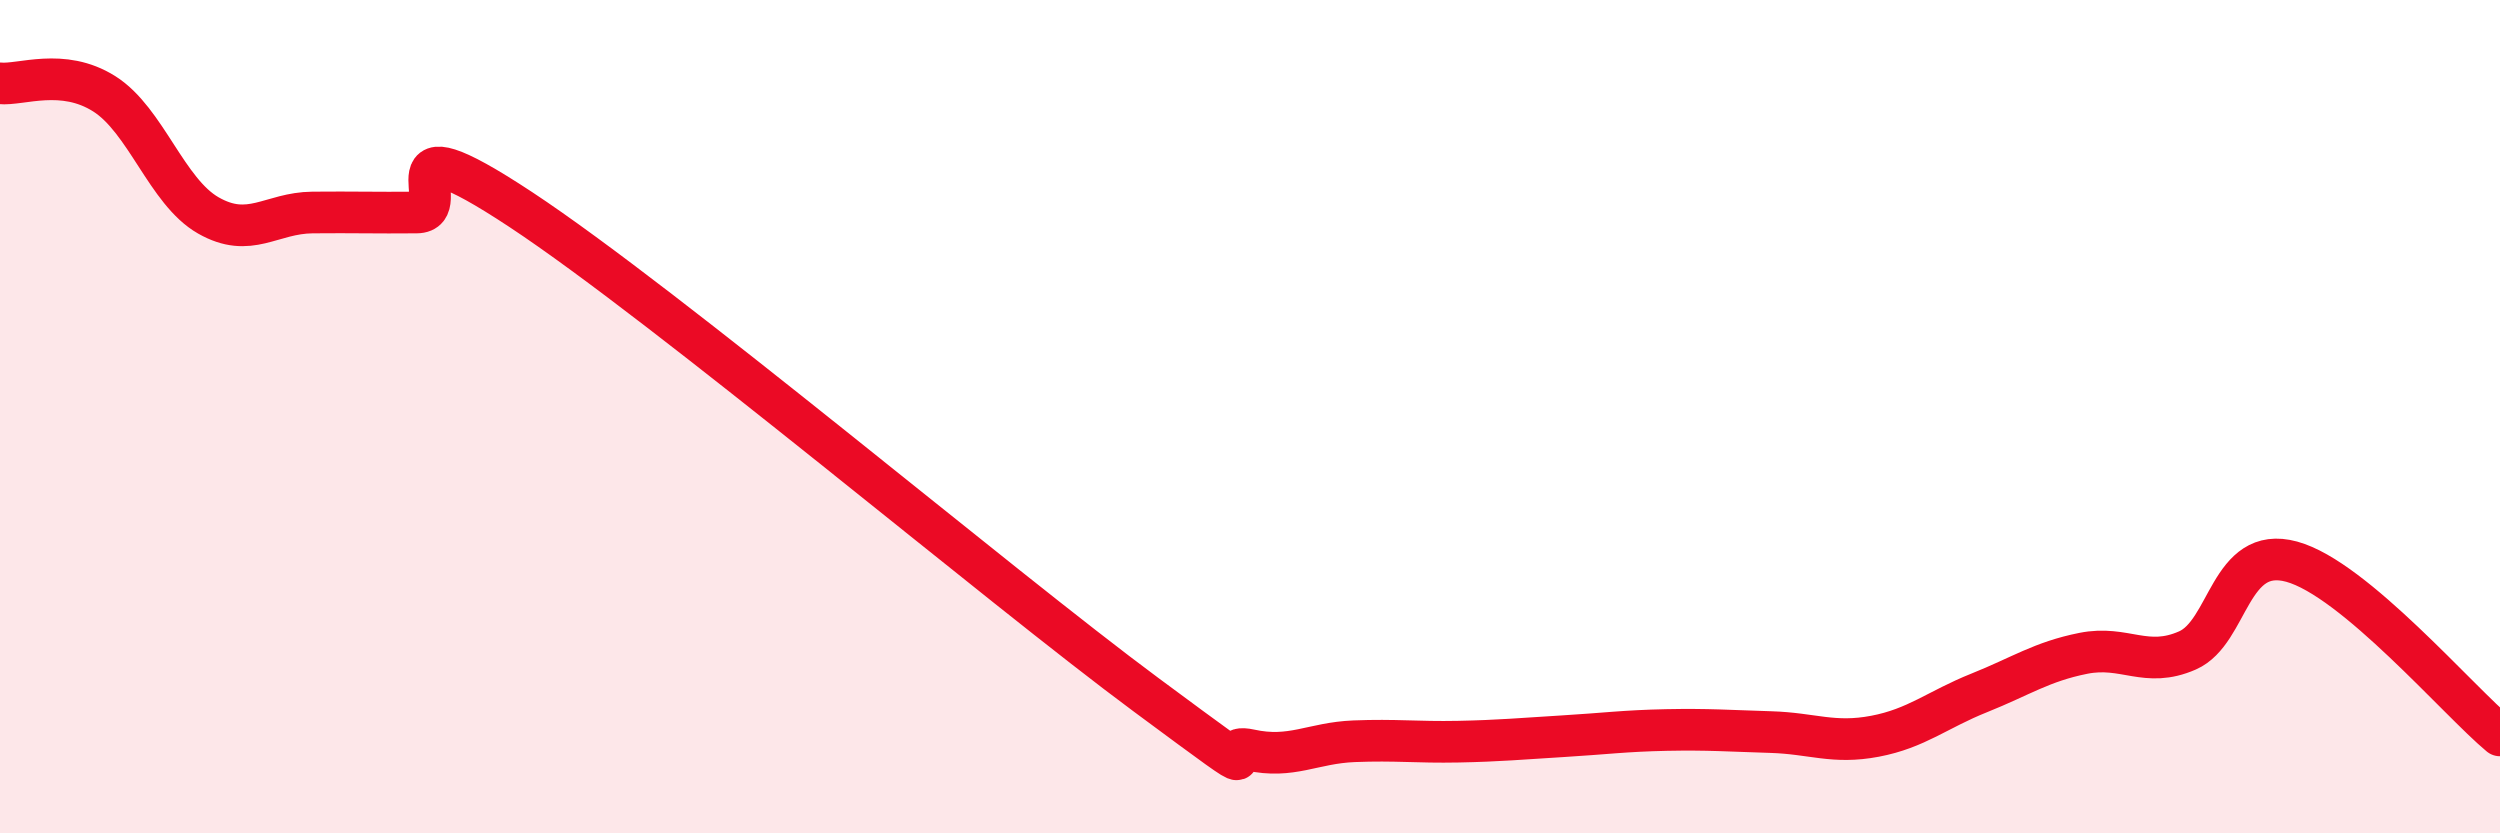
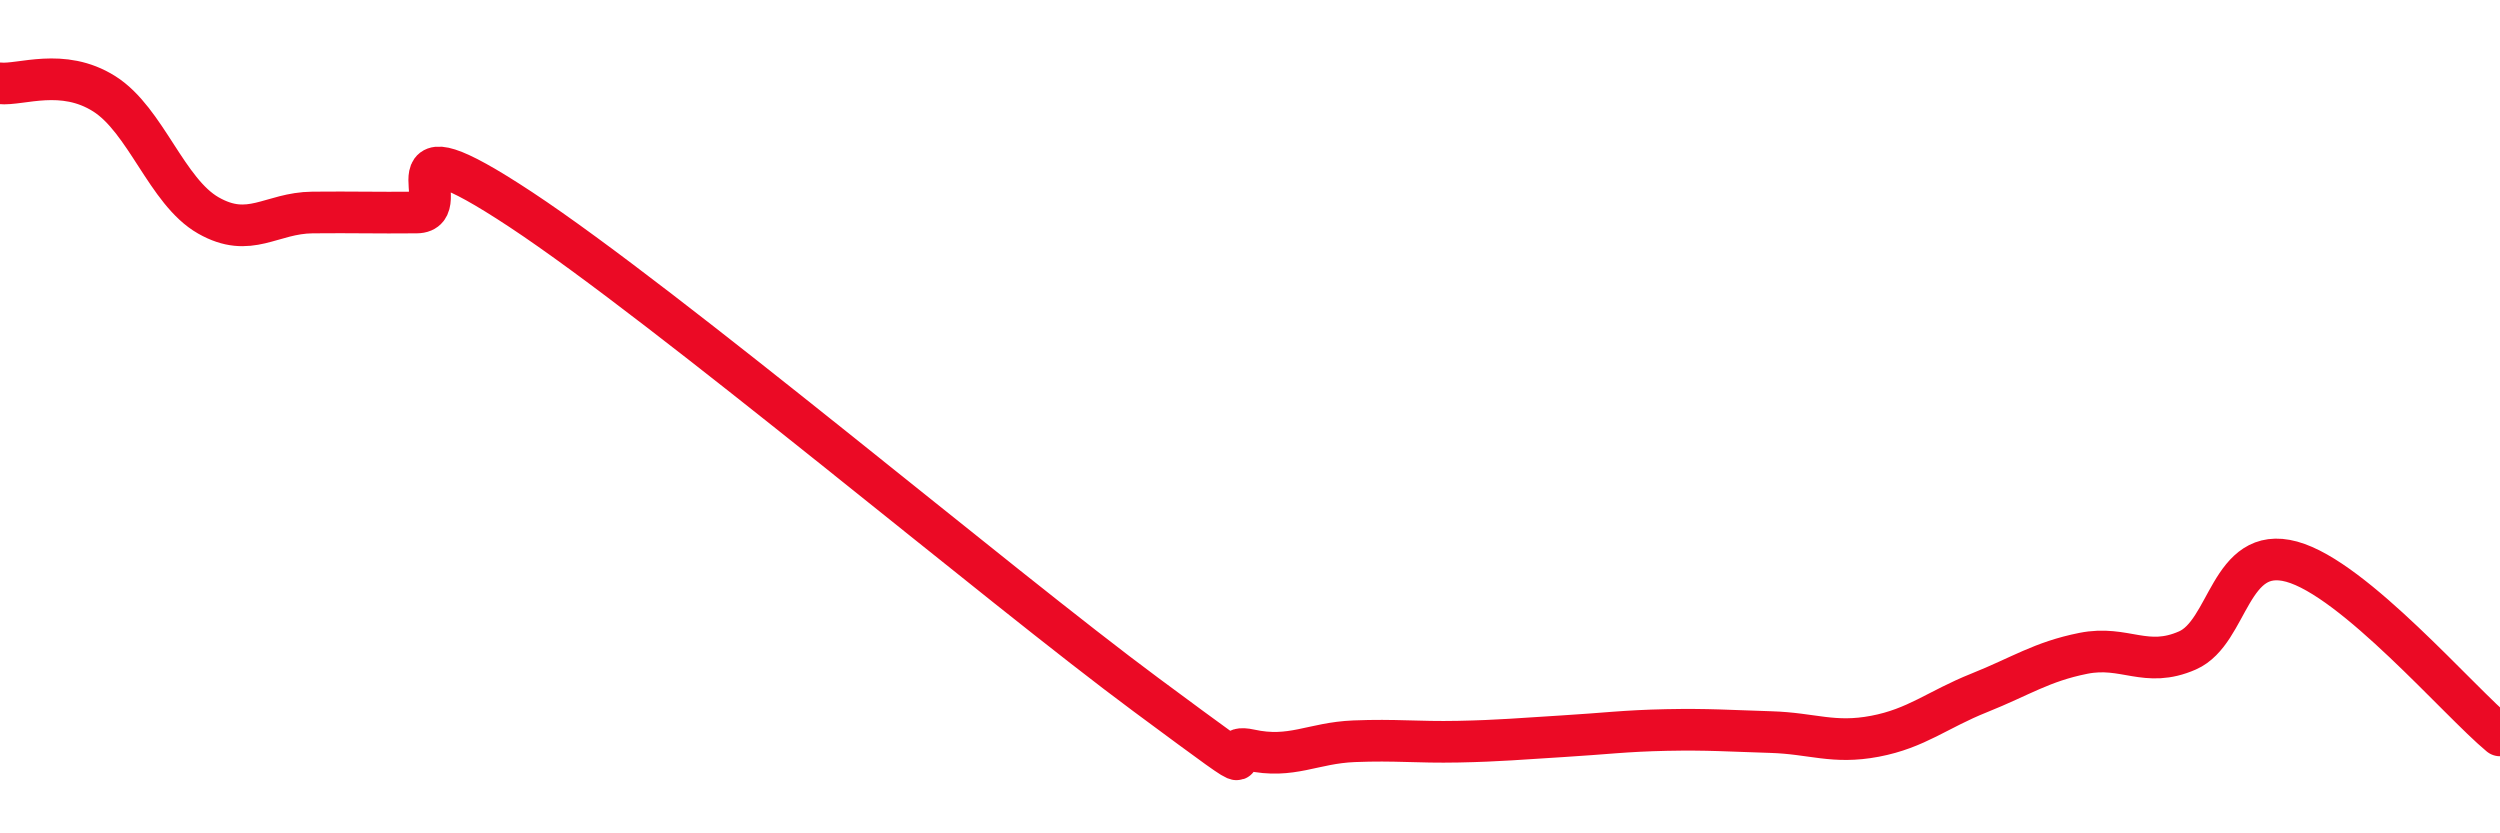
<svg xmlns="http://www.w3.org/2000/svg" width="60" height="20" viewBox="0 0 60 20">
-   <path d="M 0,2 C 0.5,2.05 1.5,1.62 2.5,2.25 C 3.5,2.88 4,4.6 5,5.17 C 6,5.74 6.5,5.11 7.5,5.1 C 8.5,5.09 9,5.11 10,5.1 C 11,5.09 9,2.72 12.5,5.03 C 16,7.34 24,14.08 27.5,16.67 C 31,19.26 29,17.78 30,18 C 31,18.22 31.5,17.83 32.5,17.79 C 33.5,17.75 34,17.82 35,17.8 C 36,17.78 36.5,17.73 37.5,17.67 C 38.5,17.61 39,17.54 40,17.52 C 41,17.5 41.5,17.54 42.5,17.57 C 43.5,17.6 44,17.86 45,17.67 C 46,17.48 46.5,17.03 47.5,16.63 C 48.5,16.23 49,15.88 50,15.68 C 51,15.48 51.5,16.05 52.5,15.61 C 53.5,15.17 53.5,13.07 55,13.48 C 56.5,13.89 59,16.82 60,17.65L60 20L0 20Z" fill="#EB0A25" opacity="0.1" stroke-linecap="round" stroke-linejoin="round" />
  <path d="M 0,2 C 0.5,2.05 1.5,1.62 2.5,2.25 C 3.5,2.88 4,4.6 5,5.17 C 6,5.74 6.5,5.11 7.5,5.1 C 8.5,5.09 9,5.11 10,5.1 C 11,5.09 9,2.72 12.5,5.03 C 16,7.34 24,14.08 27.5,16.67 C 31,19.26 29,17.78 30,18 C 31,18.22 31.5,17.83 32.5,17.79 C 33.5,17.75 34,17.82 35,17.8 C 36,17.78 36.5,17.73 37.5,17.67 C 38.5,17.61 39,17.54 40,17.52 C 41,17.5 41.5,17.54 42.5,17.57 C 43.5,17.6 44,17.86 45,17.67 C 46,17.48 46.5,17.03 47.5,16.63 C 48.5,16.23 49,15.88 50,15.68 C 51,15.48 51.5,16.05 52.5,15.61 C 53.5,15.17 53.5,13.07 55,13.48 C 56.5,13.89 59,16.82 60,17.65" stroke="#EB0A25" stroke-width="1" fill="none" stroke-linecap="round" stroke-linejoin="round" />
</svg>